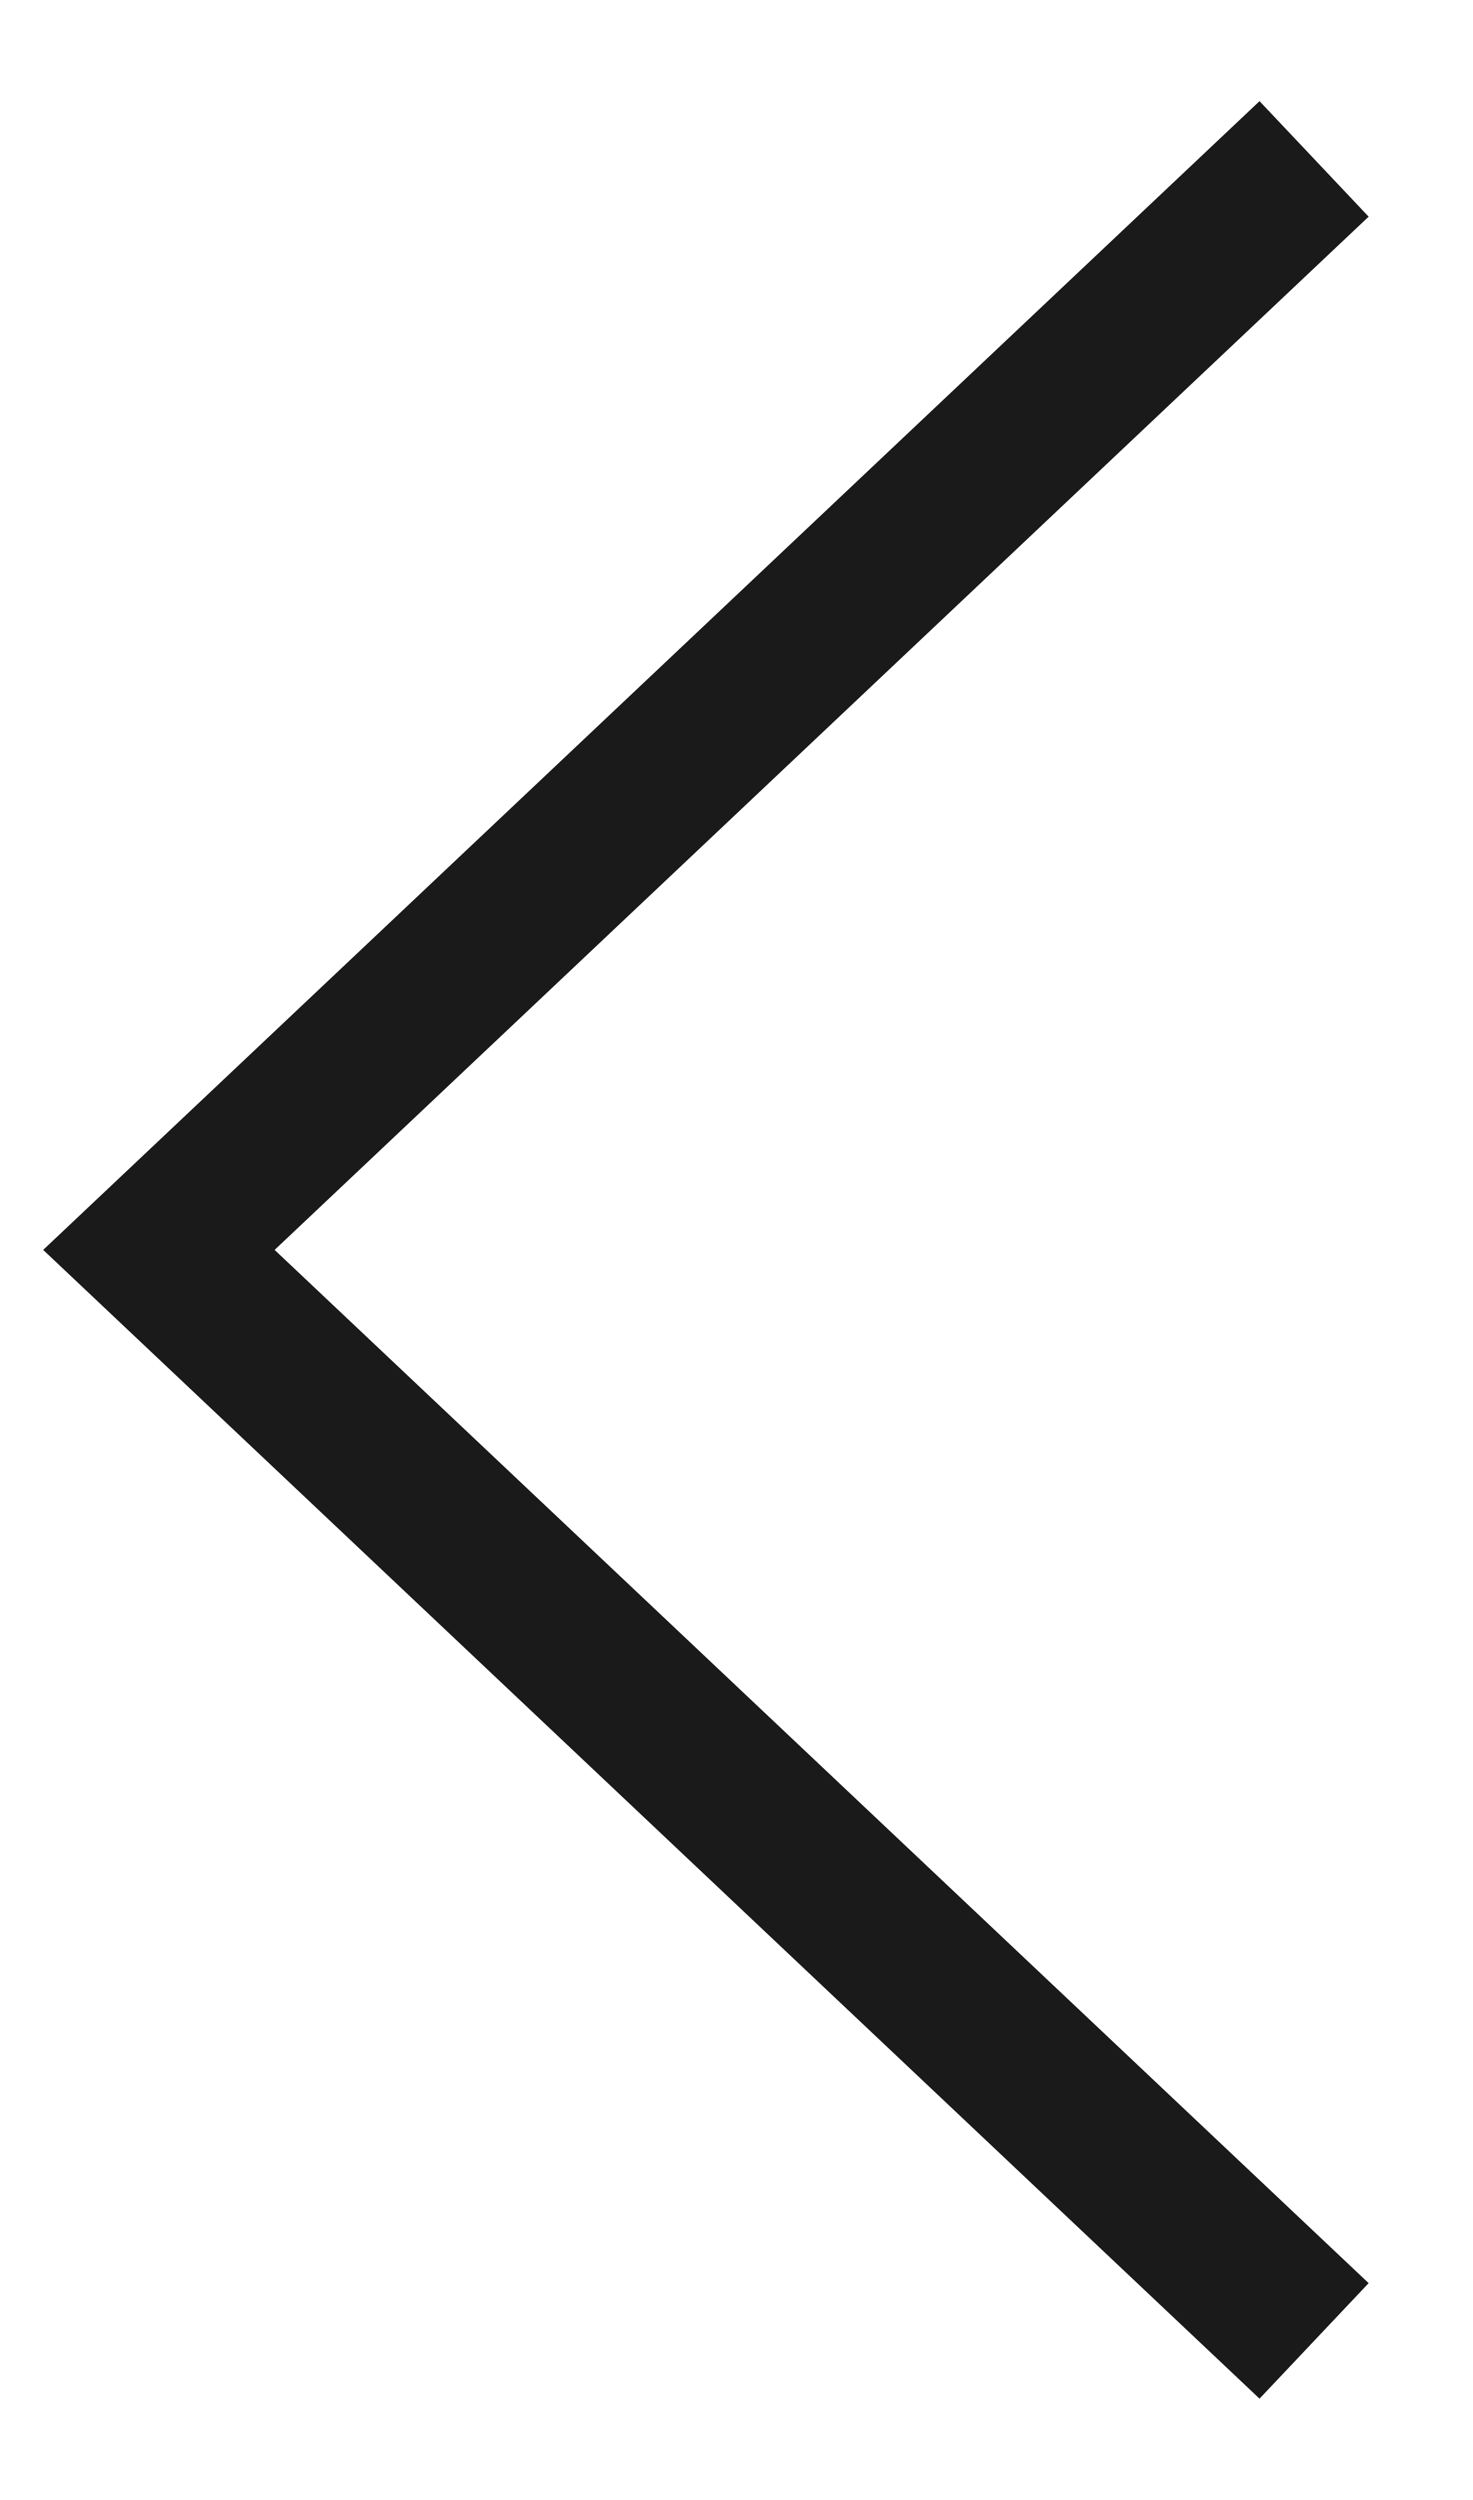
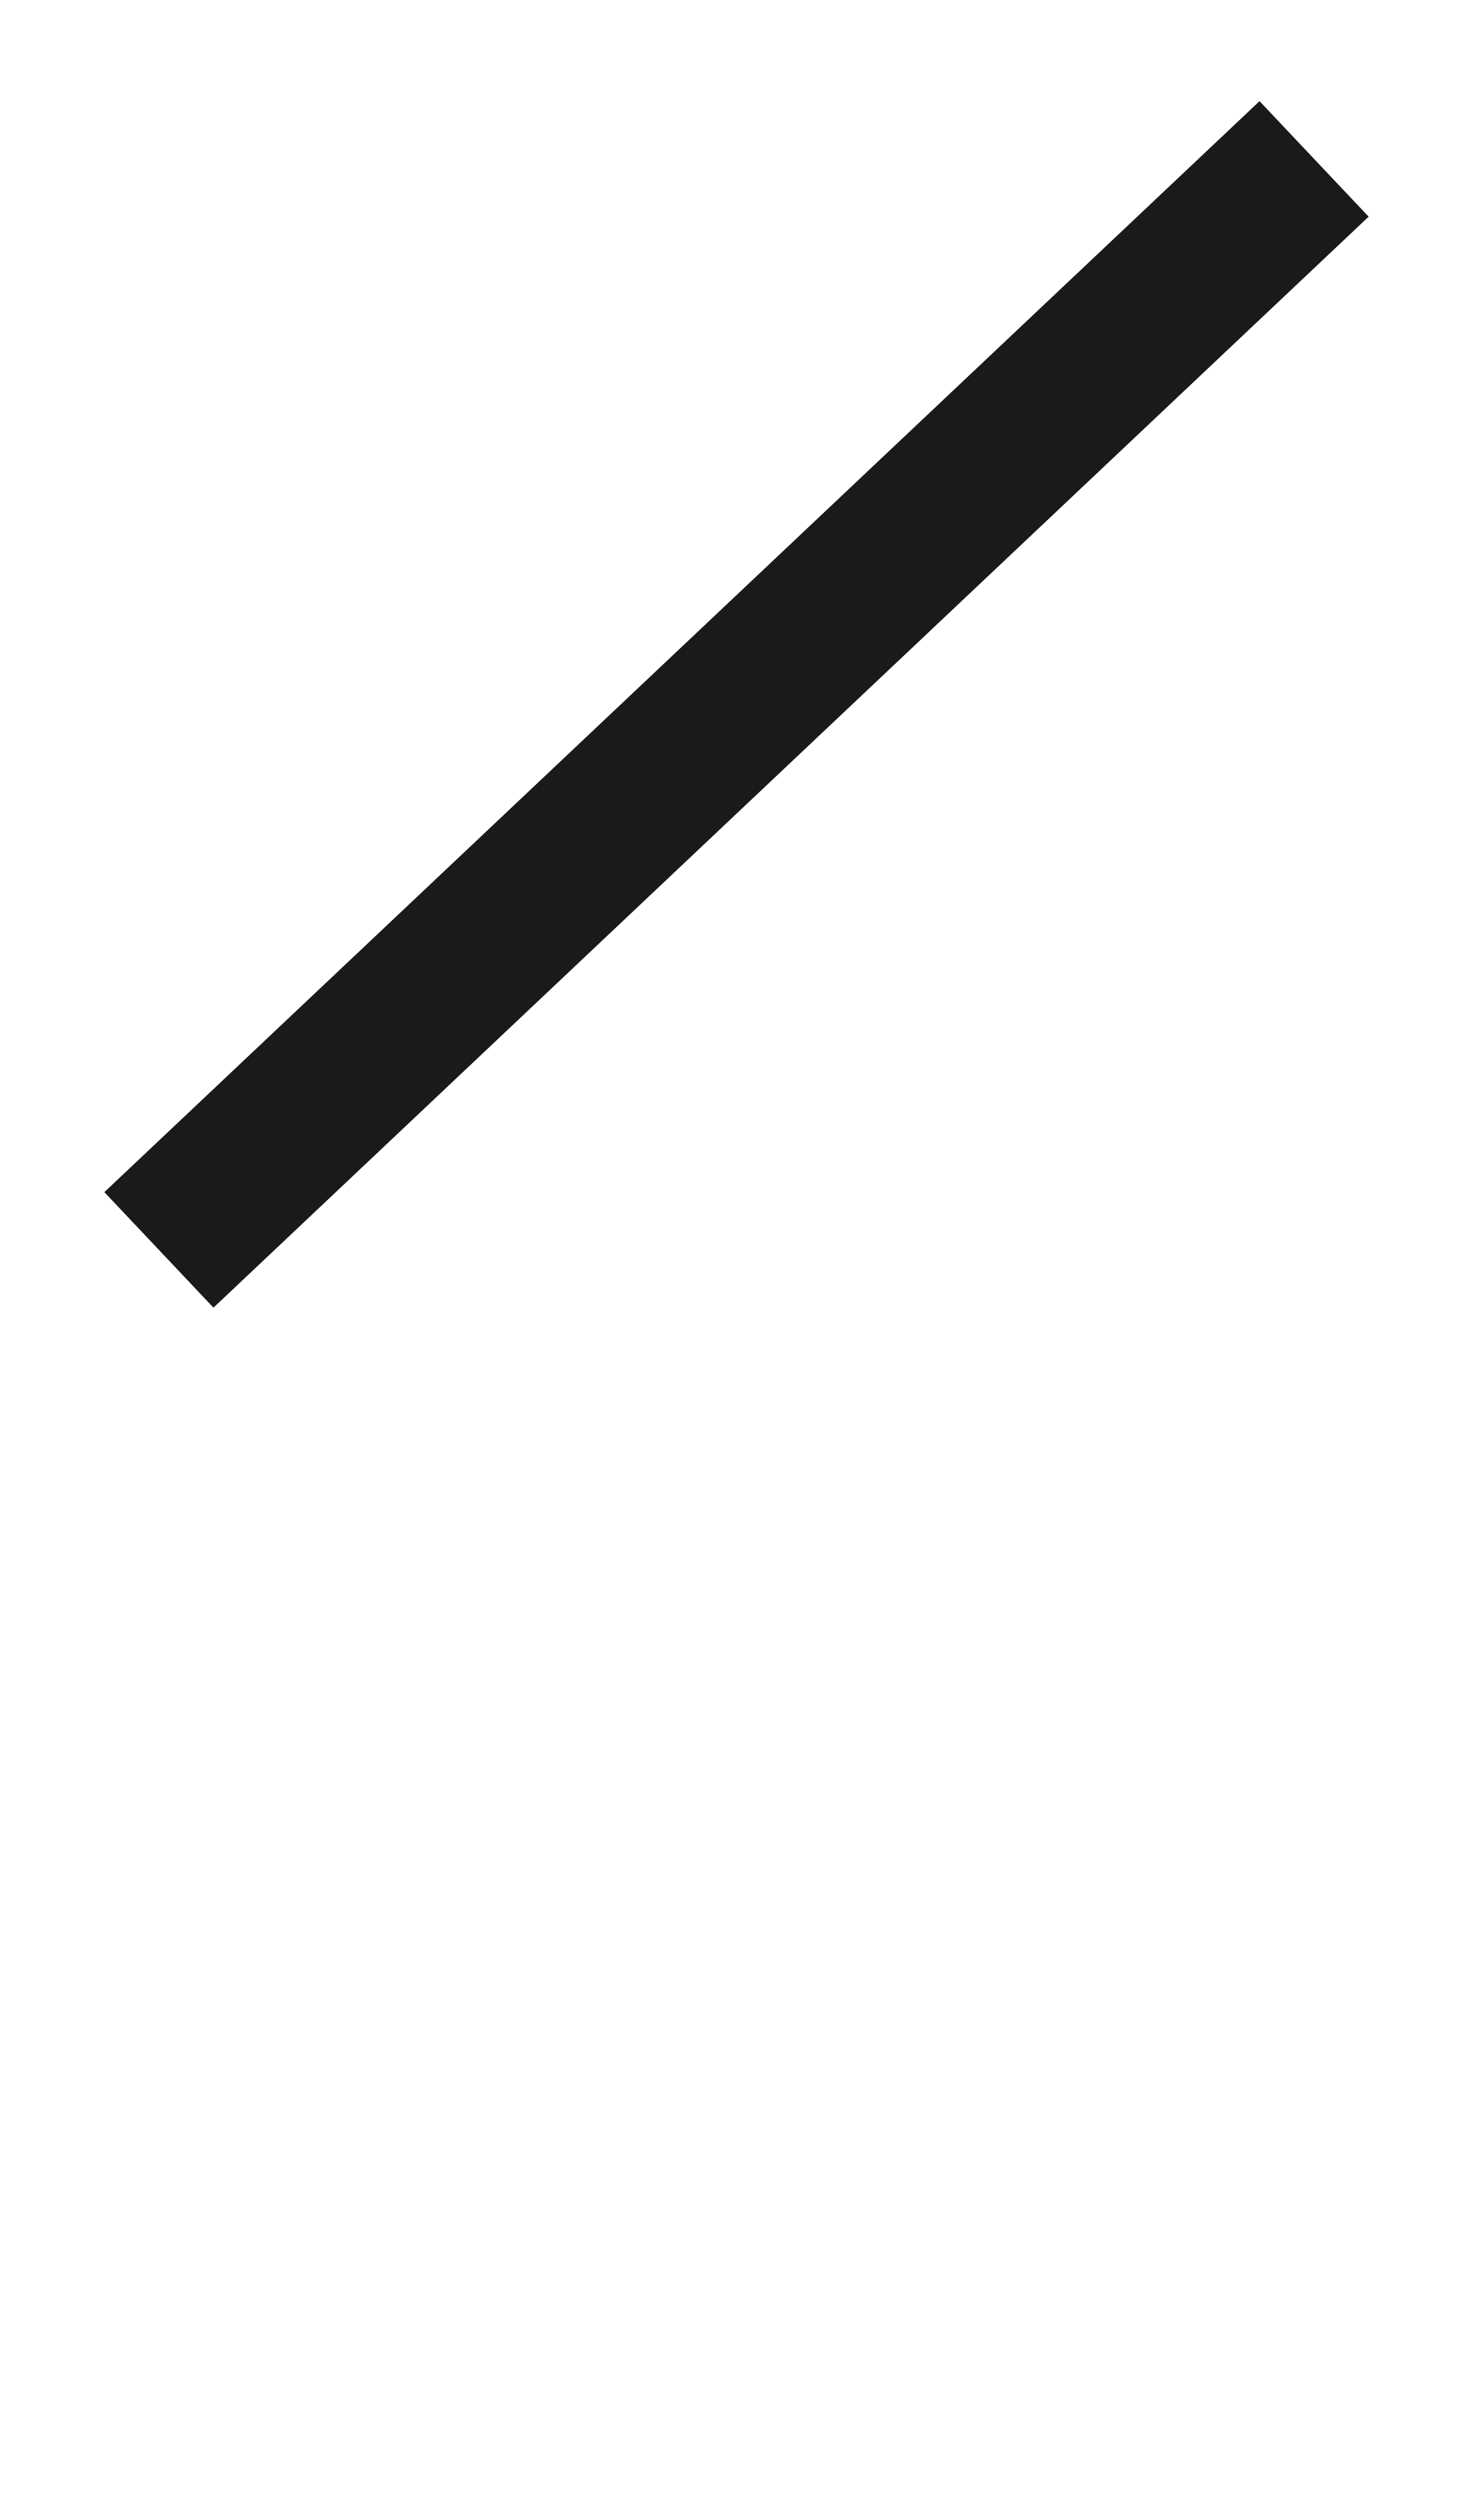
<svg xmlns="http://www.w3.org/2000/svg" viewBox="6473.196 4991.198 18.539 31.461">
-   <path fill="none" stroke="#1a1a1a" fill-opacity="1" stroke-width="2" stroke-opacity="1" fill-rule="evenodd" id="tSvg144ad170dd9" d="M 6489.735 4993.198 C 6484.889 4997.775 6480.043 5002.352 6475.196 5006.929 C 6480.043 5011.506 6484.889 5016.083 6489.735 5020.66" stroke-linecap="butt" />
+   <path fill="none" stroke="#1a1a1a" fill-opacity="1" stroke-width="2" stroke-opacity="1" fill-rule="evenodd" id="tSvg144ad170dd9" d="M 6489.735 4993.198 C 6484.889 4997.775 6480.043 5002.352 6475.196 5006.929 " stroke-linecap="butt" />
  <defs> </defs>
</svg>